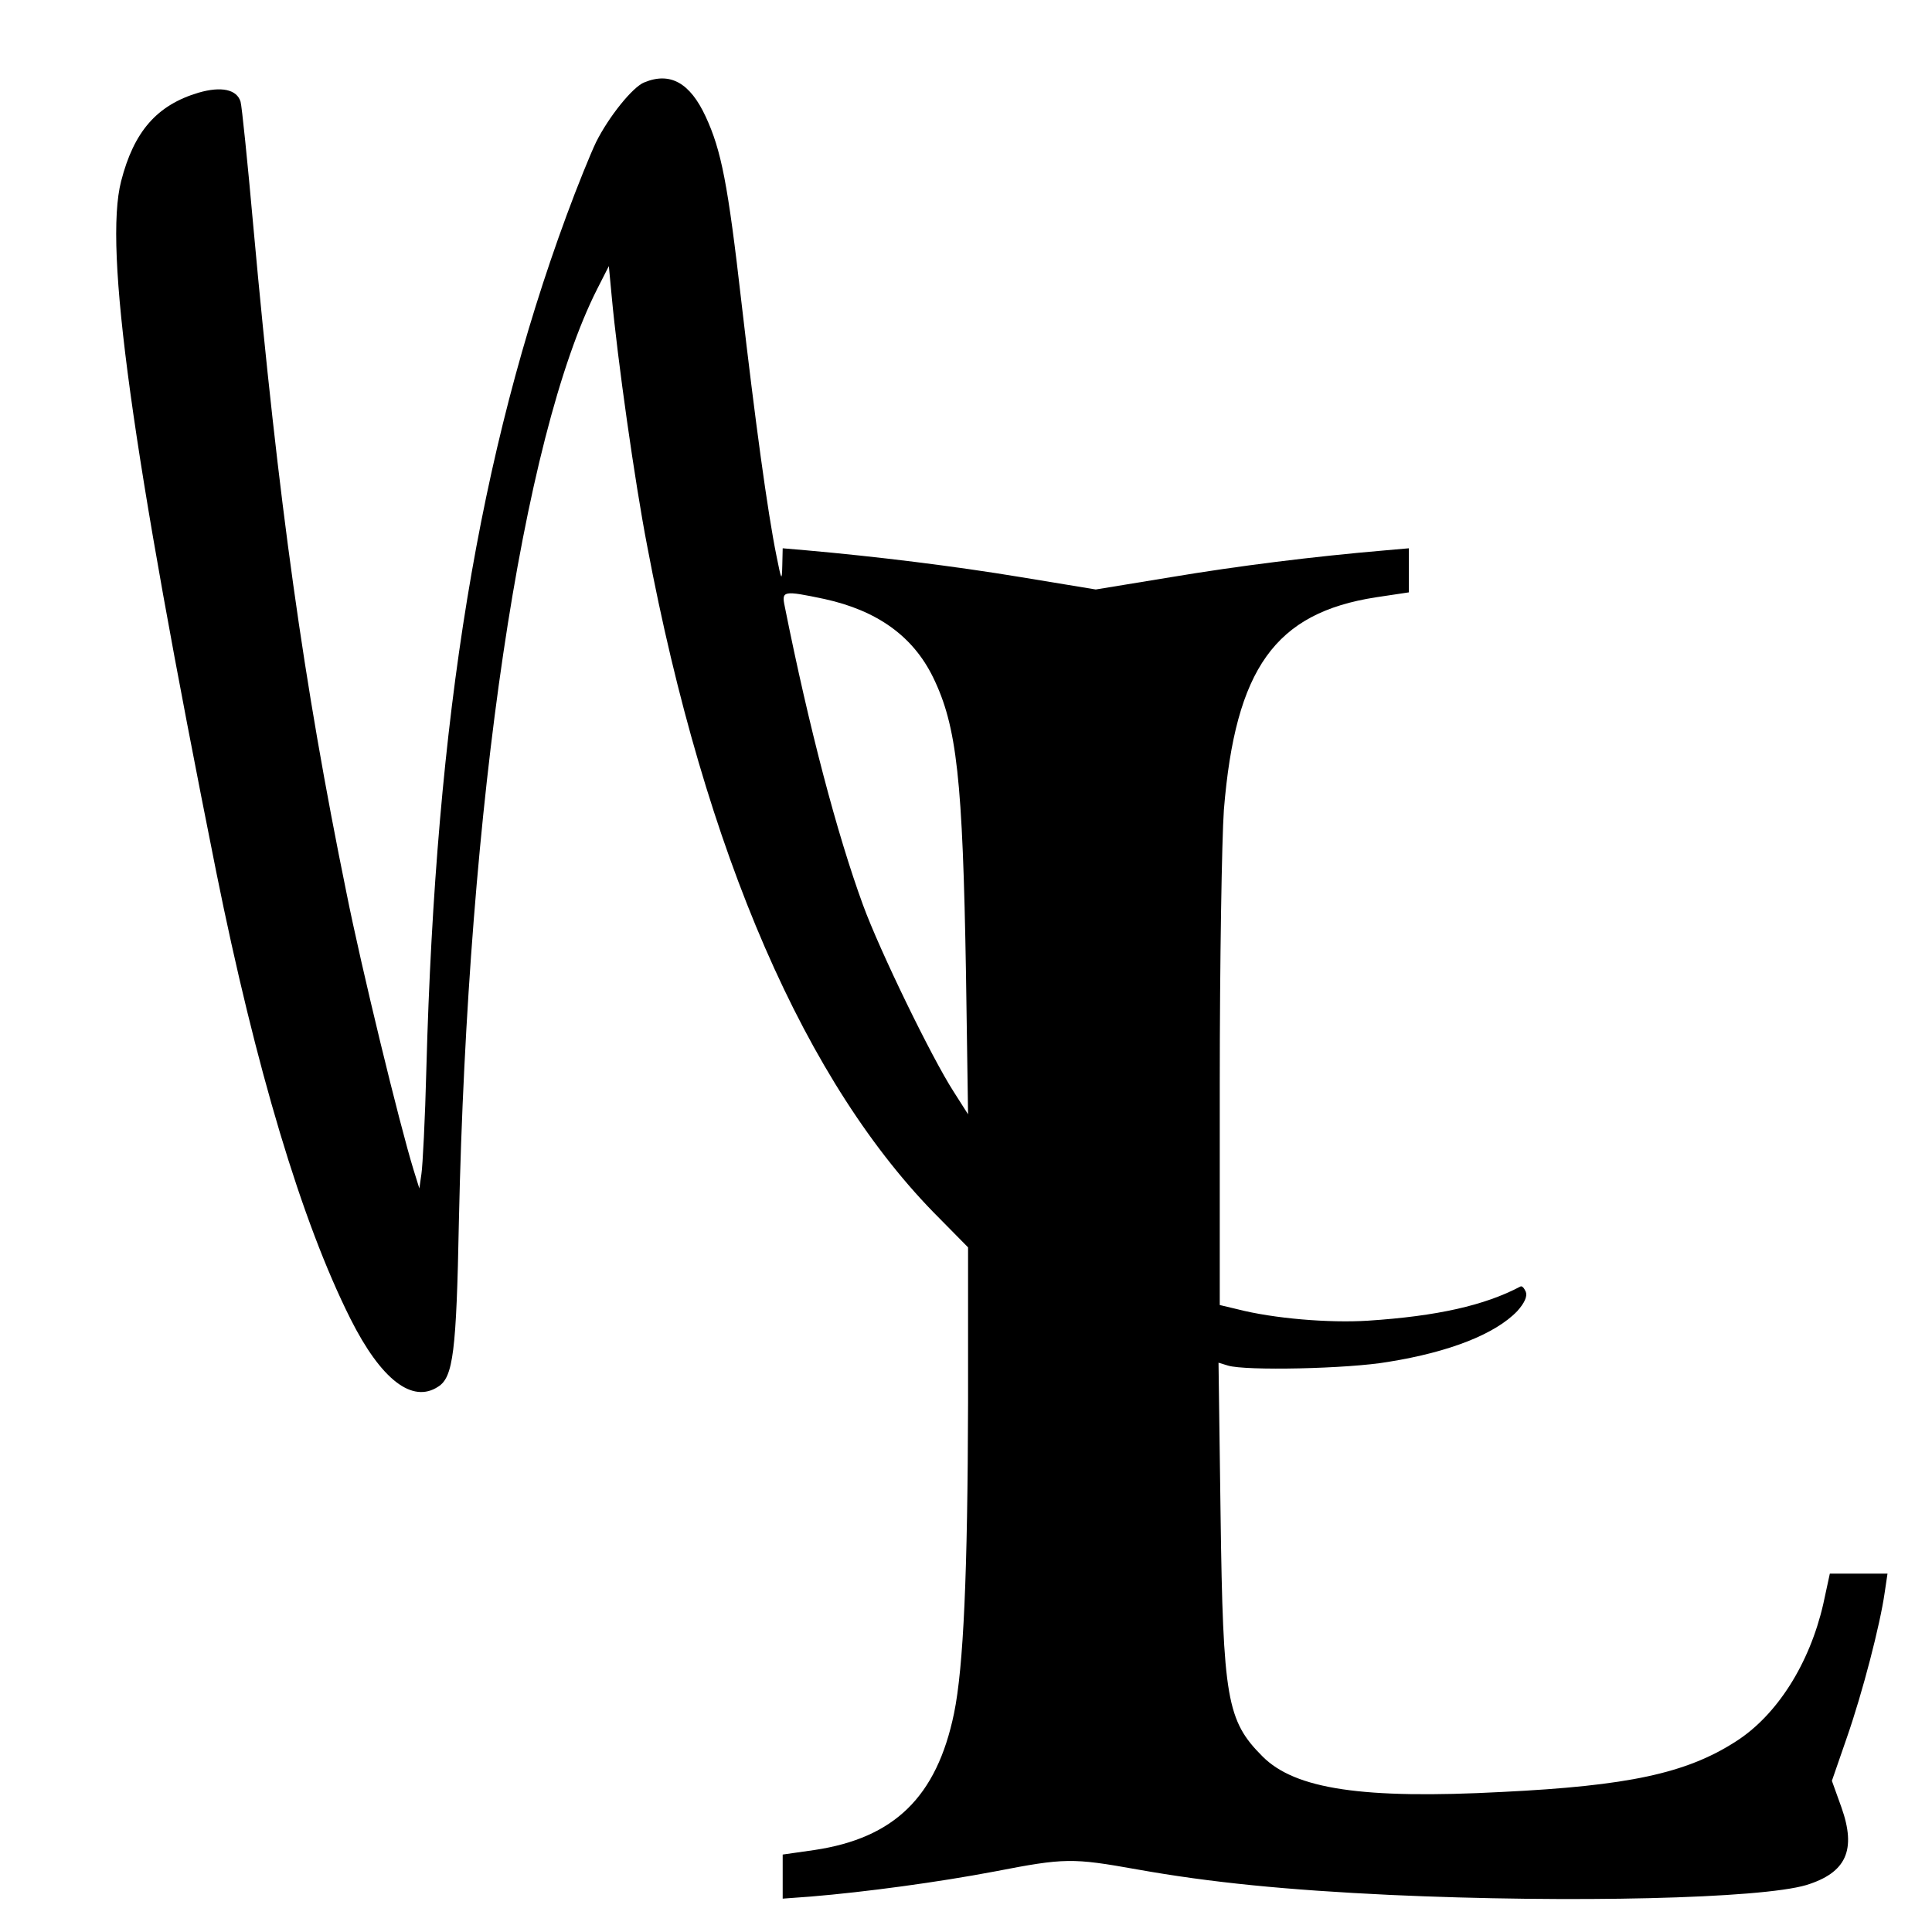
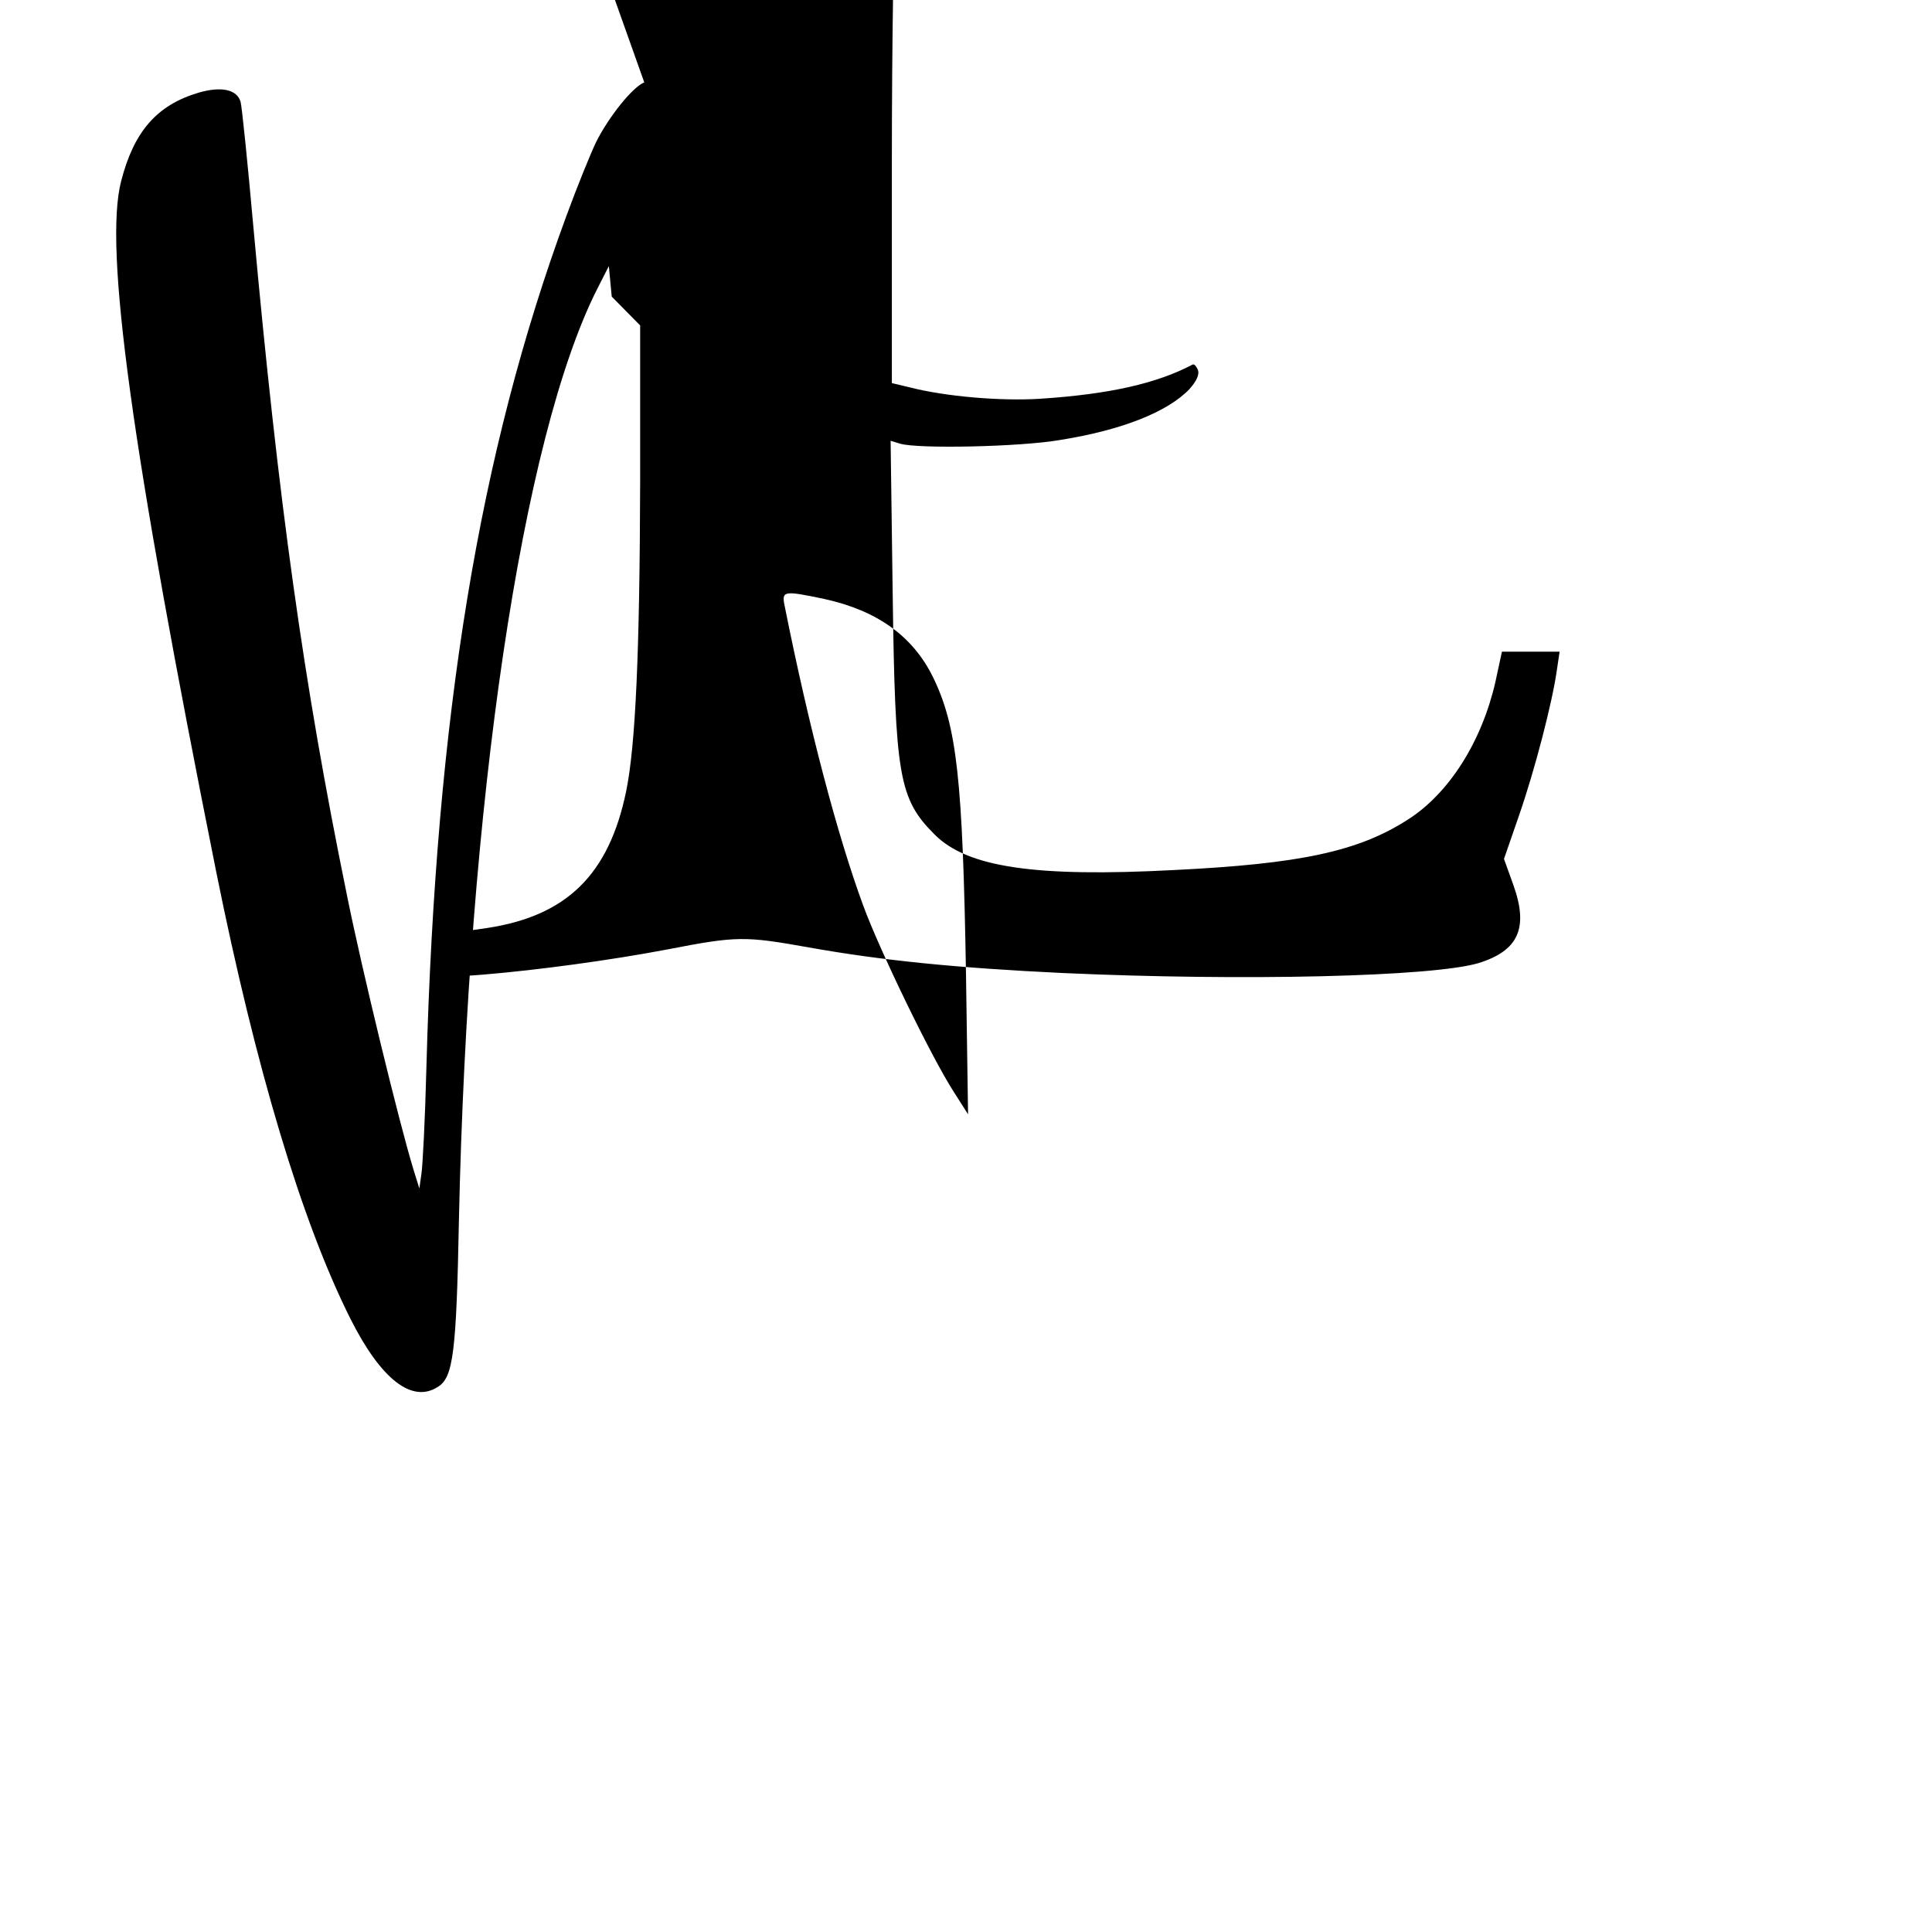
<svg xmlns="http://www.w3.org/2000/svg" version="1.0" width="469pt" height="469pt" viewBox="0 0 469 469" preserveAspectRatio="xMidYMid meet">
  <g transform="translate(0,469) scale(0.1,-0.1)" fill="#000000" stroke="none">
-     <path d="M1564 4490 c-28 -11 -86 -83 -117 -145 -13 -27 -46 -108 -72 -179 -212 -575 -317 -1215 -340 -2071 -3 -121 -9 -236 -12 -255 l-5 -35 -14 45 c-34 110 -127 492 -163 673 -104 509 -165 946 -226 1617 -14 157 -28 293 -31 303 -9 30 -47 38 -102 22 -101 -30 -157 -94 -188 -215 -42 -163 25 -649 231 -1677 96 -476 207 -848 326 -1085 74 -147 150 -206 213 -164 36 23 44 84 50 402 22 1015 153 1902 336 2263 l28 55 7 -74 c14 -152 56 -450 86 -605 141 -747 385 -1309 710 -1633 l69 -70 0 -378 c-1 -413 -11 -641 -34 -753 -42 -203 -145 -303 -339 -332 l-77 -11 0 -54 0 -53 68 5 c133 11 310 35 447 61 170 33 188 33 345 5 179 -32 363 -50 615 -62 440 -20 899 -9 1010 24 97 30 122 85 85 189 l-23 64 36 104 c39 112 81 275 92 352 l7 47 -70 0 -70 0 -16 -74 c-33 -144 -112 -270 -213 -334 -120 -77 -261 -107 -566 -122 -340 -18 -503 7 -582 86 -87 87 -96 140 -102 587 l-5 369 23 -7 c42 -13 291 -8 389 9 150 24 260 68 313 123 18 20 25 36 21 47 -4 9 -9 15 -13 13 -87 -46 -202 -72 -370 -83 -94 -6 -229 5 -318 28 l-42 10 0 537 c0 295 5 594 10 665 28 343 124 478 369 516 l80 12 0 53 0 54 -57 -5 c-176 -15 -359 -38 -520 -65 l-183 -30 -182 30 c-163 27 -351 50 -520 65 l-58 5 -1 -42 c-1 -39 -2 -37 -14 23 -22 108 -52 330 -85 615 -33 289 -49 370 -87 452 -38 82 -86 109 -149 83z m437 -1254 c128 -28 215 -90 264 -190 58 -119 72 -247 80 -721 l5 -340 -35 55 c-53 82 -179 341 -220 453 -63 172 -131 430 -190 725 -8 38 -4 39 96 18z" />
+     <path d="M1564 4490 c-28 -11 -86 -83 -117 -145 -13 -27 -46 -108 -72 -179 -212 -575 -317 -1215 -340 -2071 -3 -121 -9 -236 -12 -255 l-5 -35 -14 45 c-34 110 -127 492 -163 673 -104 509 -165 946 -226 1617 -14 157 -28 293 -31 303 -9 30 -47 38 -102 22 -101 -30 -157 -94 -188 -215 -42 -163 25 -649 231 -1677 96 -476 207 -848 326 -1085 74 -147 150 -206 213 -164 36 23 44 84 50 402 22 1015 153 1902 336 2263 l28 55 7 -74 l69 -70 0 -378 c-1 -413 -11 -641 -34 -753 -42 -203 -145 -303 -339 -332 l-77 -11 0 -54 0 -53 68 5 c133 11 310 35 447 61 170 33 188 33 345 5 179 -32 363 -50 615 -62 440 -20 899 -9 1010 24 97 30 122 85 85 189 l-23 64 36 104 c39 112 81 275 92 352 l7 47 -70 0 -70 0 -16 -74 c-33 -144 -112 -270 -213 -334 -120 -77 -261 -107 -566 -122 -340 -18 -503 7 -582 86 -87 87 -96 140 -102 587 l-5 369 23 -7 c42 -13 291 -8 389 9 150 24 260 68 313 123 18 20 25 36 21 47 -4 9 -9 15 -13 13 -87 -46 -202 -72 -370 -83 -94 -6 -229 5 -318 28 l-42 10 0 537 c0 295 5 594 10 665 28 343 124 478 369 516 l80 12 0 53 0 54 -57 -5 c-176 -15 -359 -38 -520 -65 l-183 -30 -182 30 c-163 27 -351 50 -520 65 l-58 5 -1 -42 c-1 -39 -2 -37 -14 23 -22 108 -52 330 -85 615 -33 289 -49 370 -87 452 -38 82 -86 109 -149 83z m437 -1254 c128 -28 215 -90 264 -190 58 -119 72 -247 80 -721 l5 -340 -35 55 c-53 82 -179 341 -220 453 -63 172 -131 430 -190 725 -8 38 -4 39 96 18z" />
  </g>
</svg>